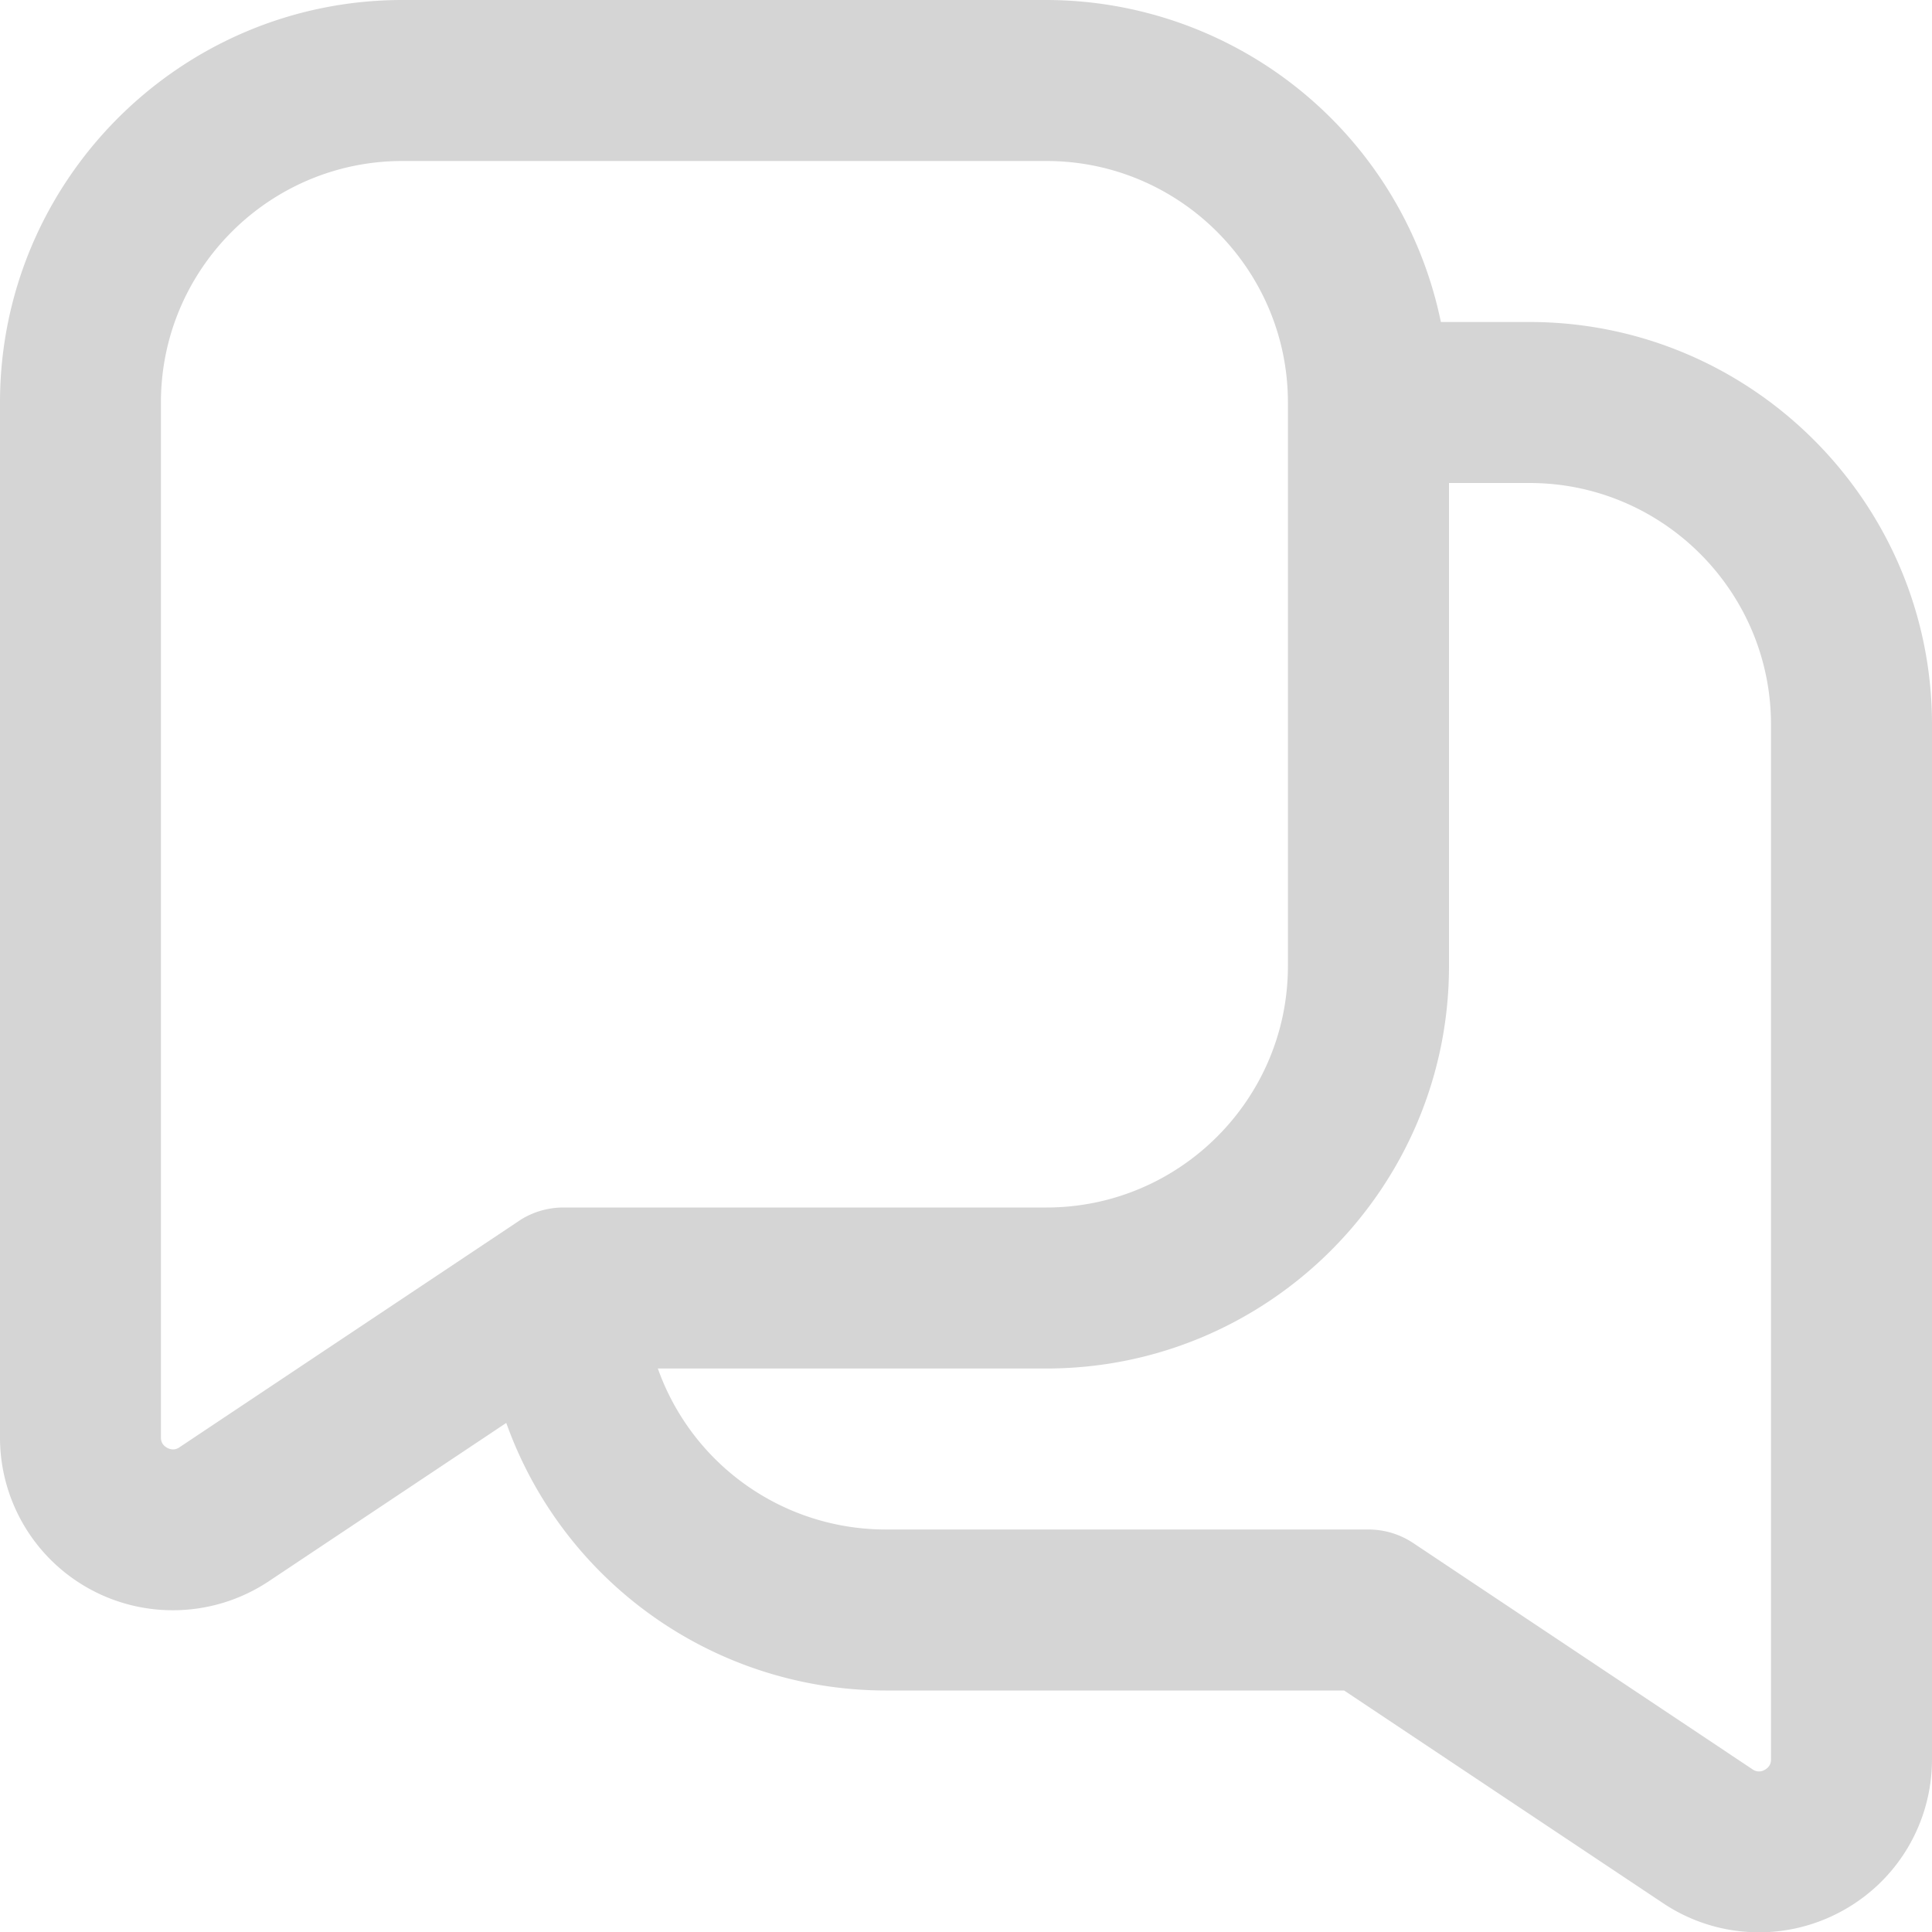
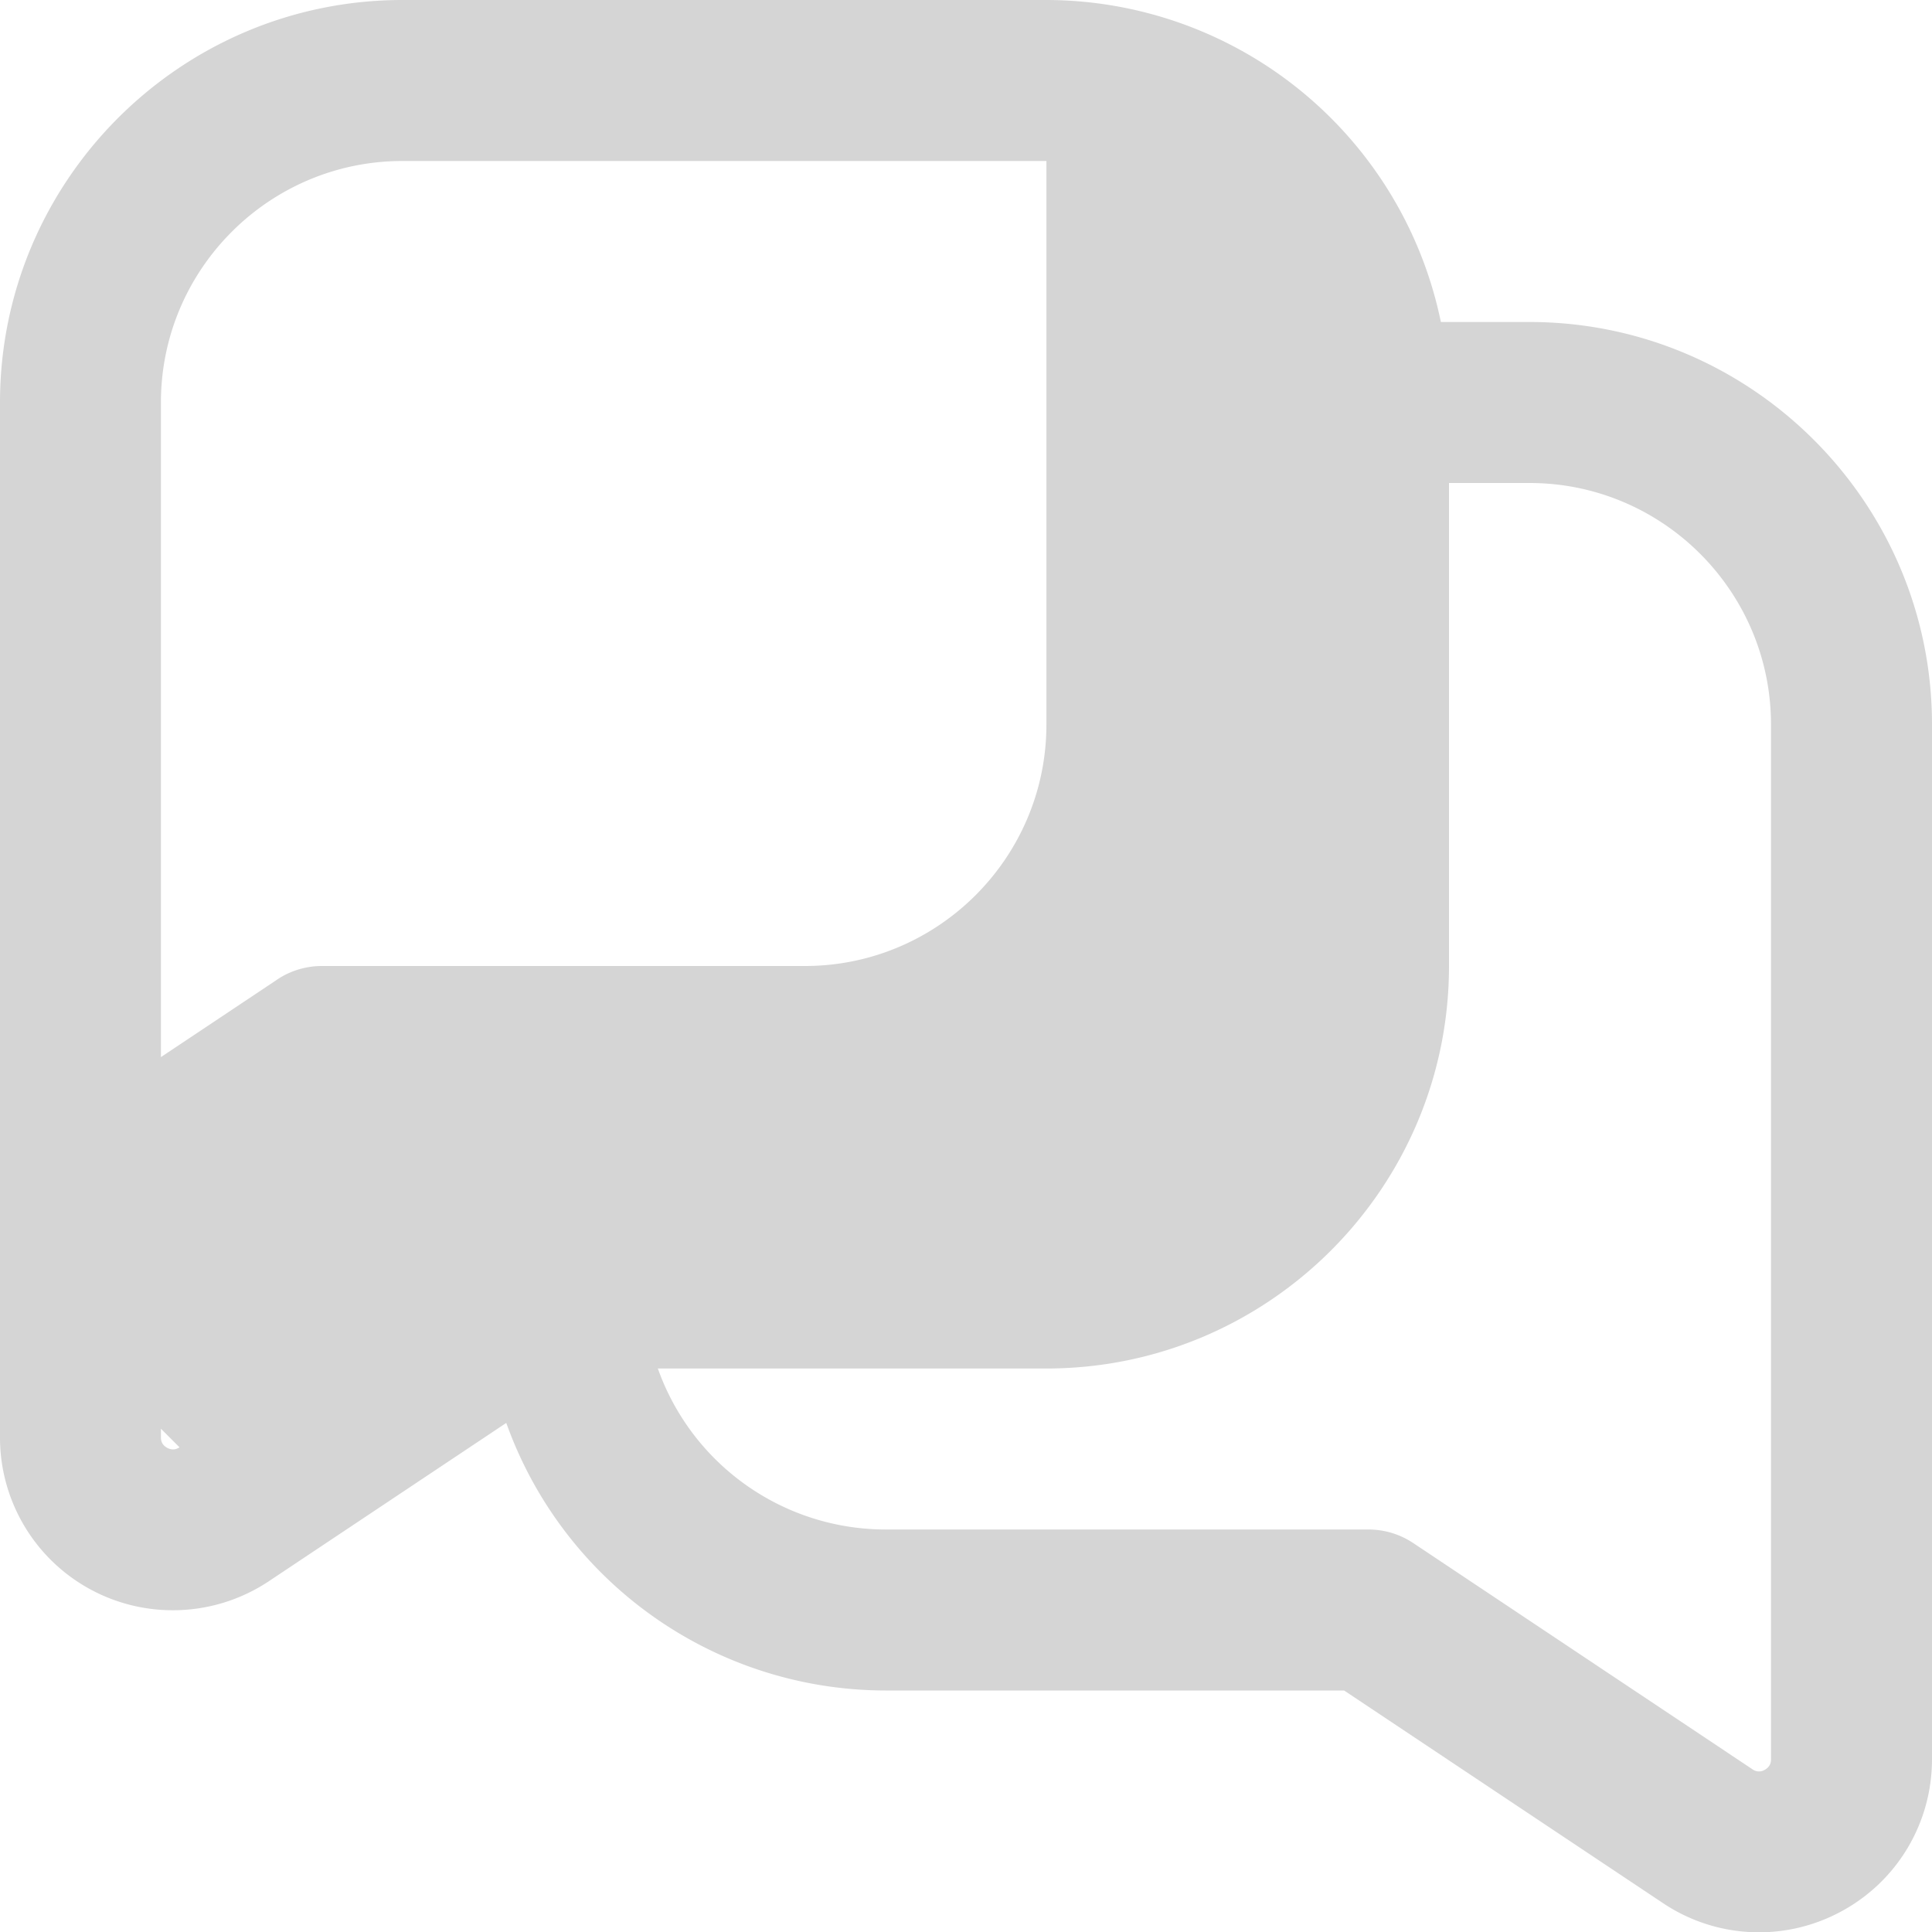
<svg xmlns="http://www.w3.org/2000/svg" version="1.1" width="512" height="512" x="0" y="0" viewBox="0 0 24 24" style="enable-background:new 0 0 512 512" xml:space="preserve" class="">
  <g>
-     <path d="M19 4h-1.101A5.01 5.01 0 0 0 13 0H5C2.243 0 0 2.243 0 5v12.854a2.145 2.145 0 0 0 2.149 2.149c.416 0 .831-.121 1.19-.36l2.95-1.967A5.009 5.009 0 0 0 11 21h5.697l3.964 2.643a2.142 2.142 0 0 0 2.205.105c.7-.374 1.134-1.1 1.134-1.894V9c0-2.757-2.243-5-5-5ZM2.23 17.979c-.019.012-.075.048-.152.007-.079-.042-.079-.109-.079-.131V5c0-1.654 1.346-3 3-3h8c1.654 0 3 1.346 3 3v7c0 1.654-1.346 3-3 3h-6c-.327 0-.541.159-.565.175l-4.205 2.804ZM22 21.855c0 .021 0 .089-.079.131a.137.137 0 0 1-.151-.007l-4.215-2.811A1.003 1.003 0 0 0 17 19h-6a3.004 3.004 0 0 1-2.828-2H13c2.757 0 5-2.243 5-5V6h1c1.654 0 3 1.346 3 3v12.854Z" fill="#d5d5d5" opacity="1" data-original="#000000" />
+     <path d="M19 4h-1.101A5.01 5.01 0 0 0 13 0H5C2.243 0 0 2.243 0 5v12.854a2.145 2.145 0 0 0 2.149 2.149c.416 0 .831-.121 1.19-.36l2.95-1.967A5.009 5.009 0 0 0 11 21h5.697l3.964 2.643a2.142 2.142 0 0 0 2.205.105c.7-.374 1.134-1.1 1.134-1.894V9c0-2.757-2.243-5-5-5ZM2.23 17.979c-.019.012-.075.048-.152.007-.079-.042-.079-.109-.079-.131V5c0-1.654 1.346-3 3-3h8v7c0 1.654-1.346 3-3 3h-6c-.327 0-.541.159-.565.175l-4.205 2.804ZM22 21.855c0 .021 0 .089-.079.131a.137.137 0 0 1-.151-.007l-4.215-2.811A1.003 1.003 0 0 0 17 19h-6a3.004 3.004 0 0 1-2.828-2H13c2.757 0 5-2.243 5-5V6h1c1.654 0 3 1.346 3 3v12.854Z" fill="#d5d5d5" opacity="1" data-original="#000000" />
  </g>
</svg>